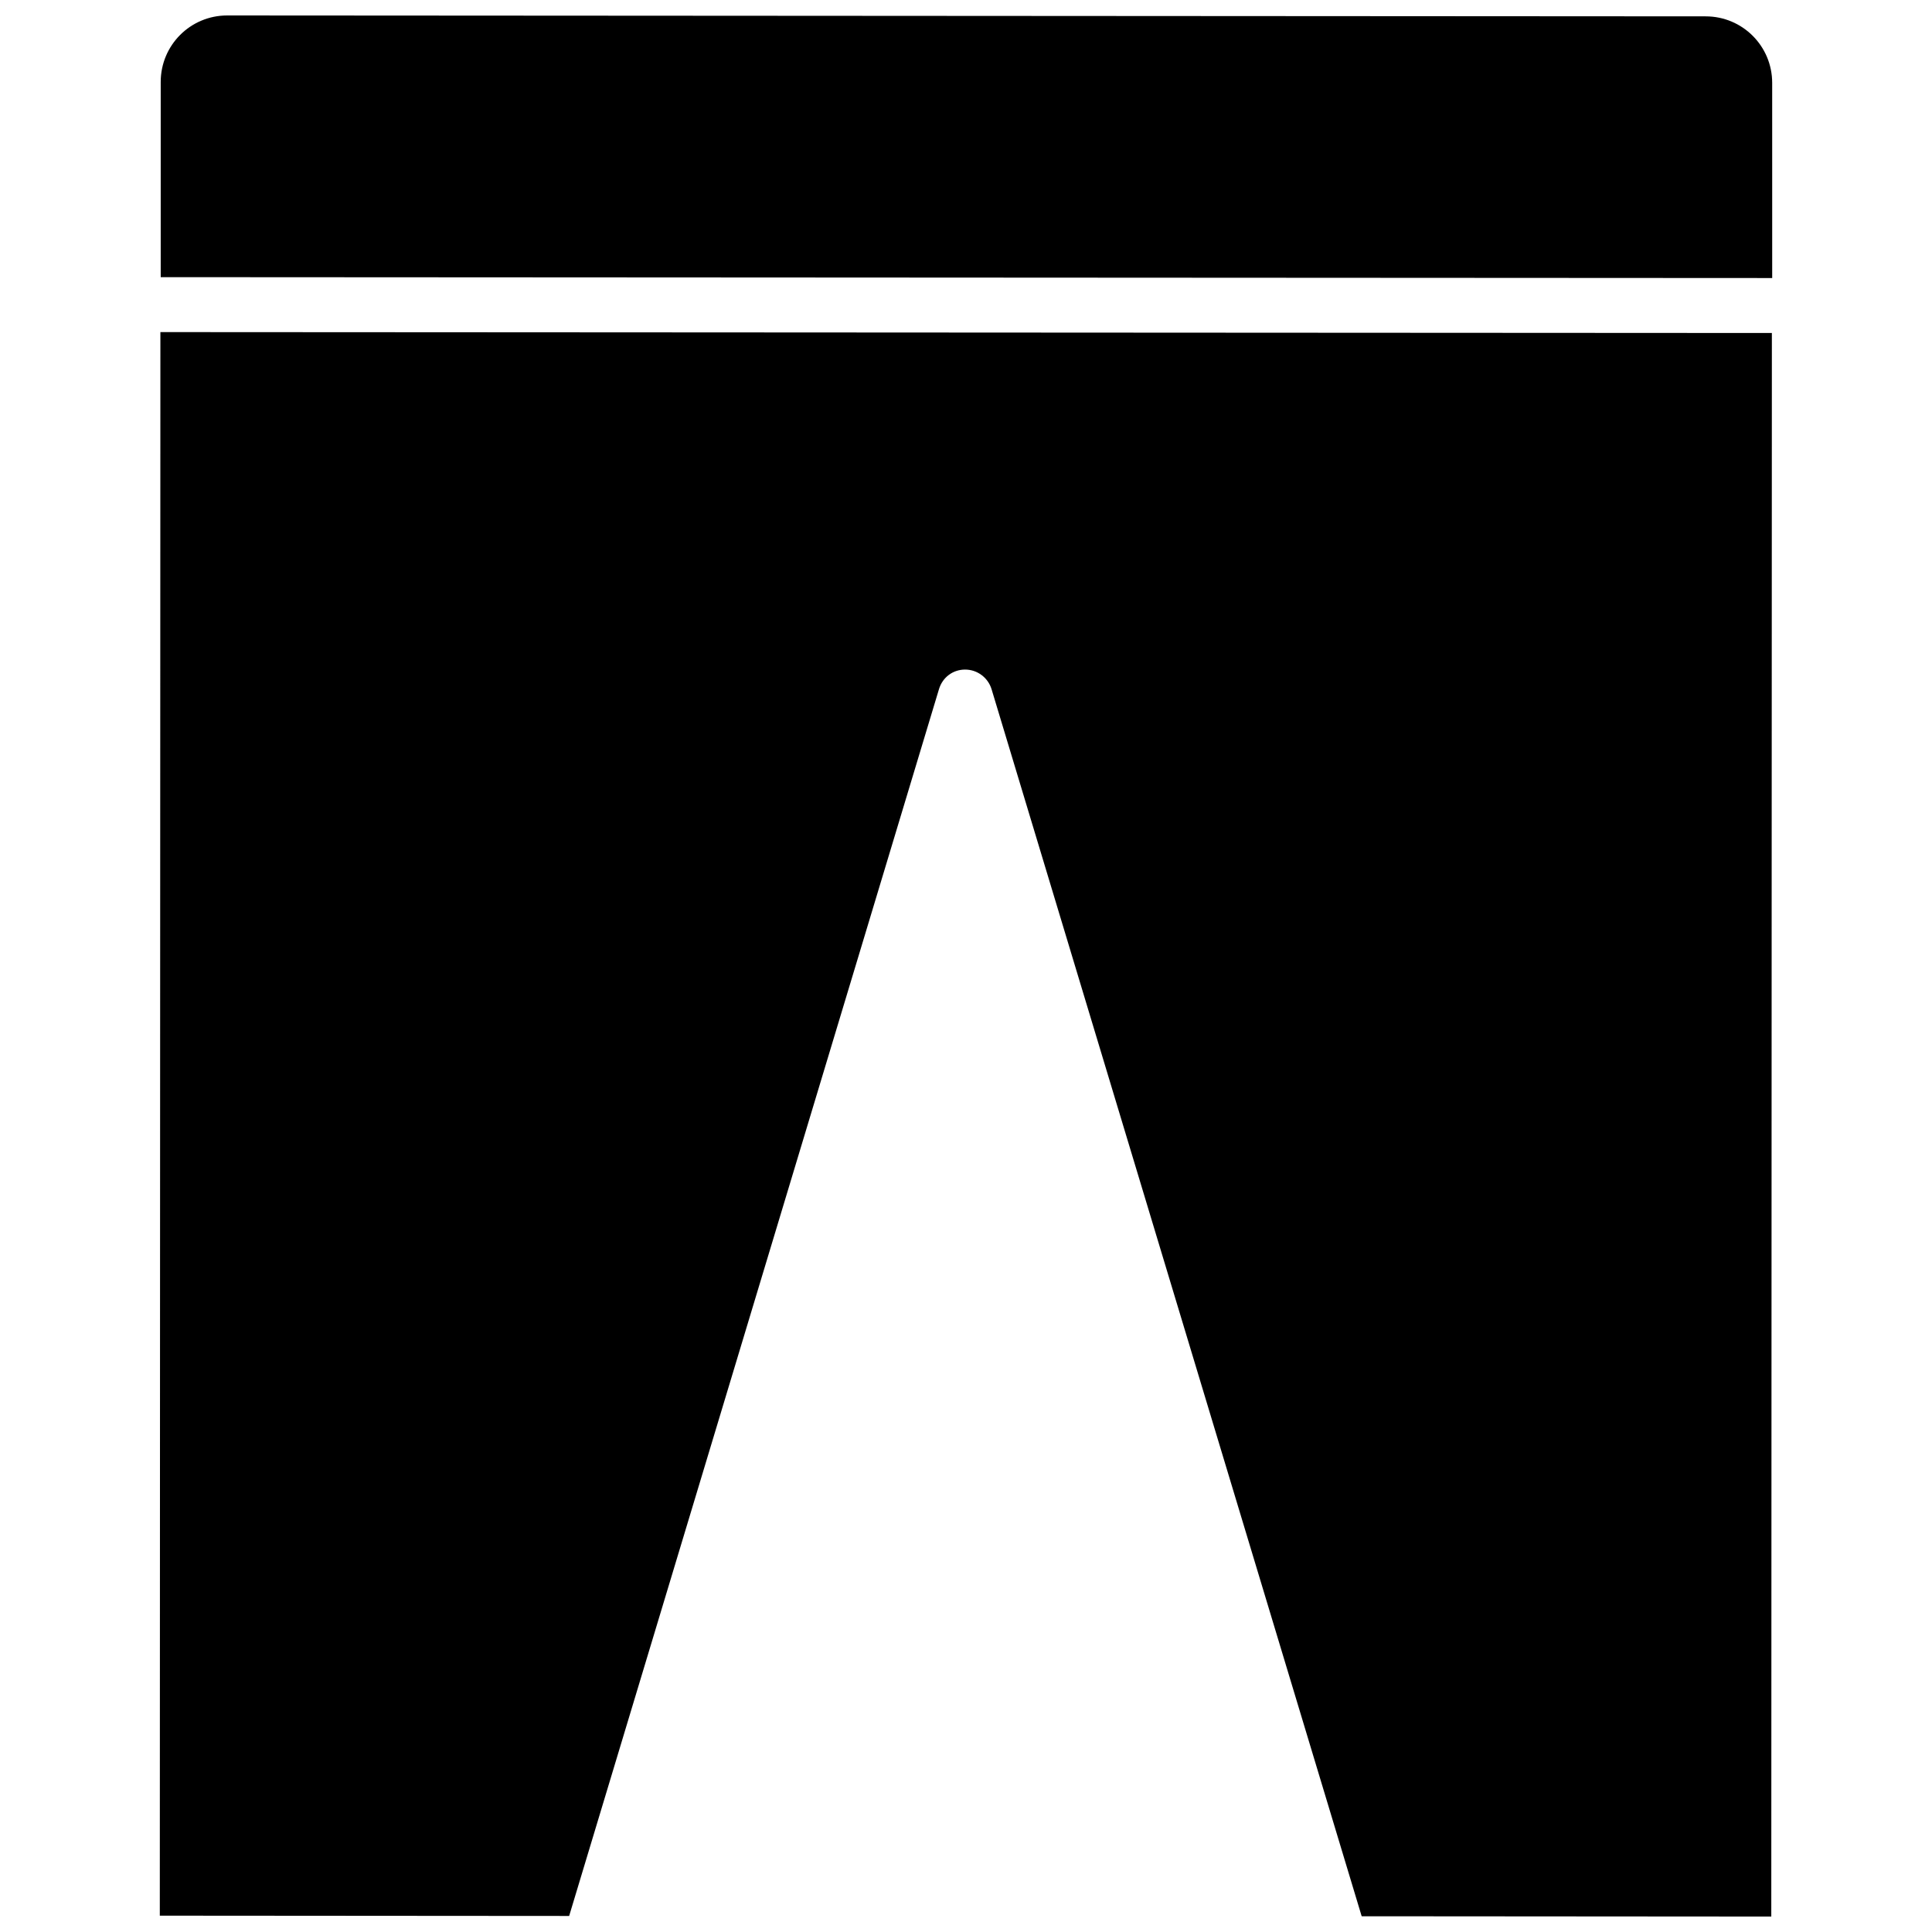
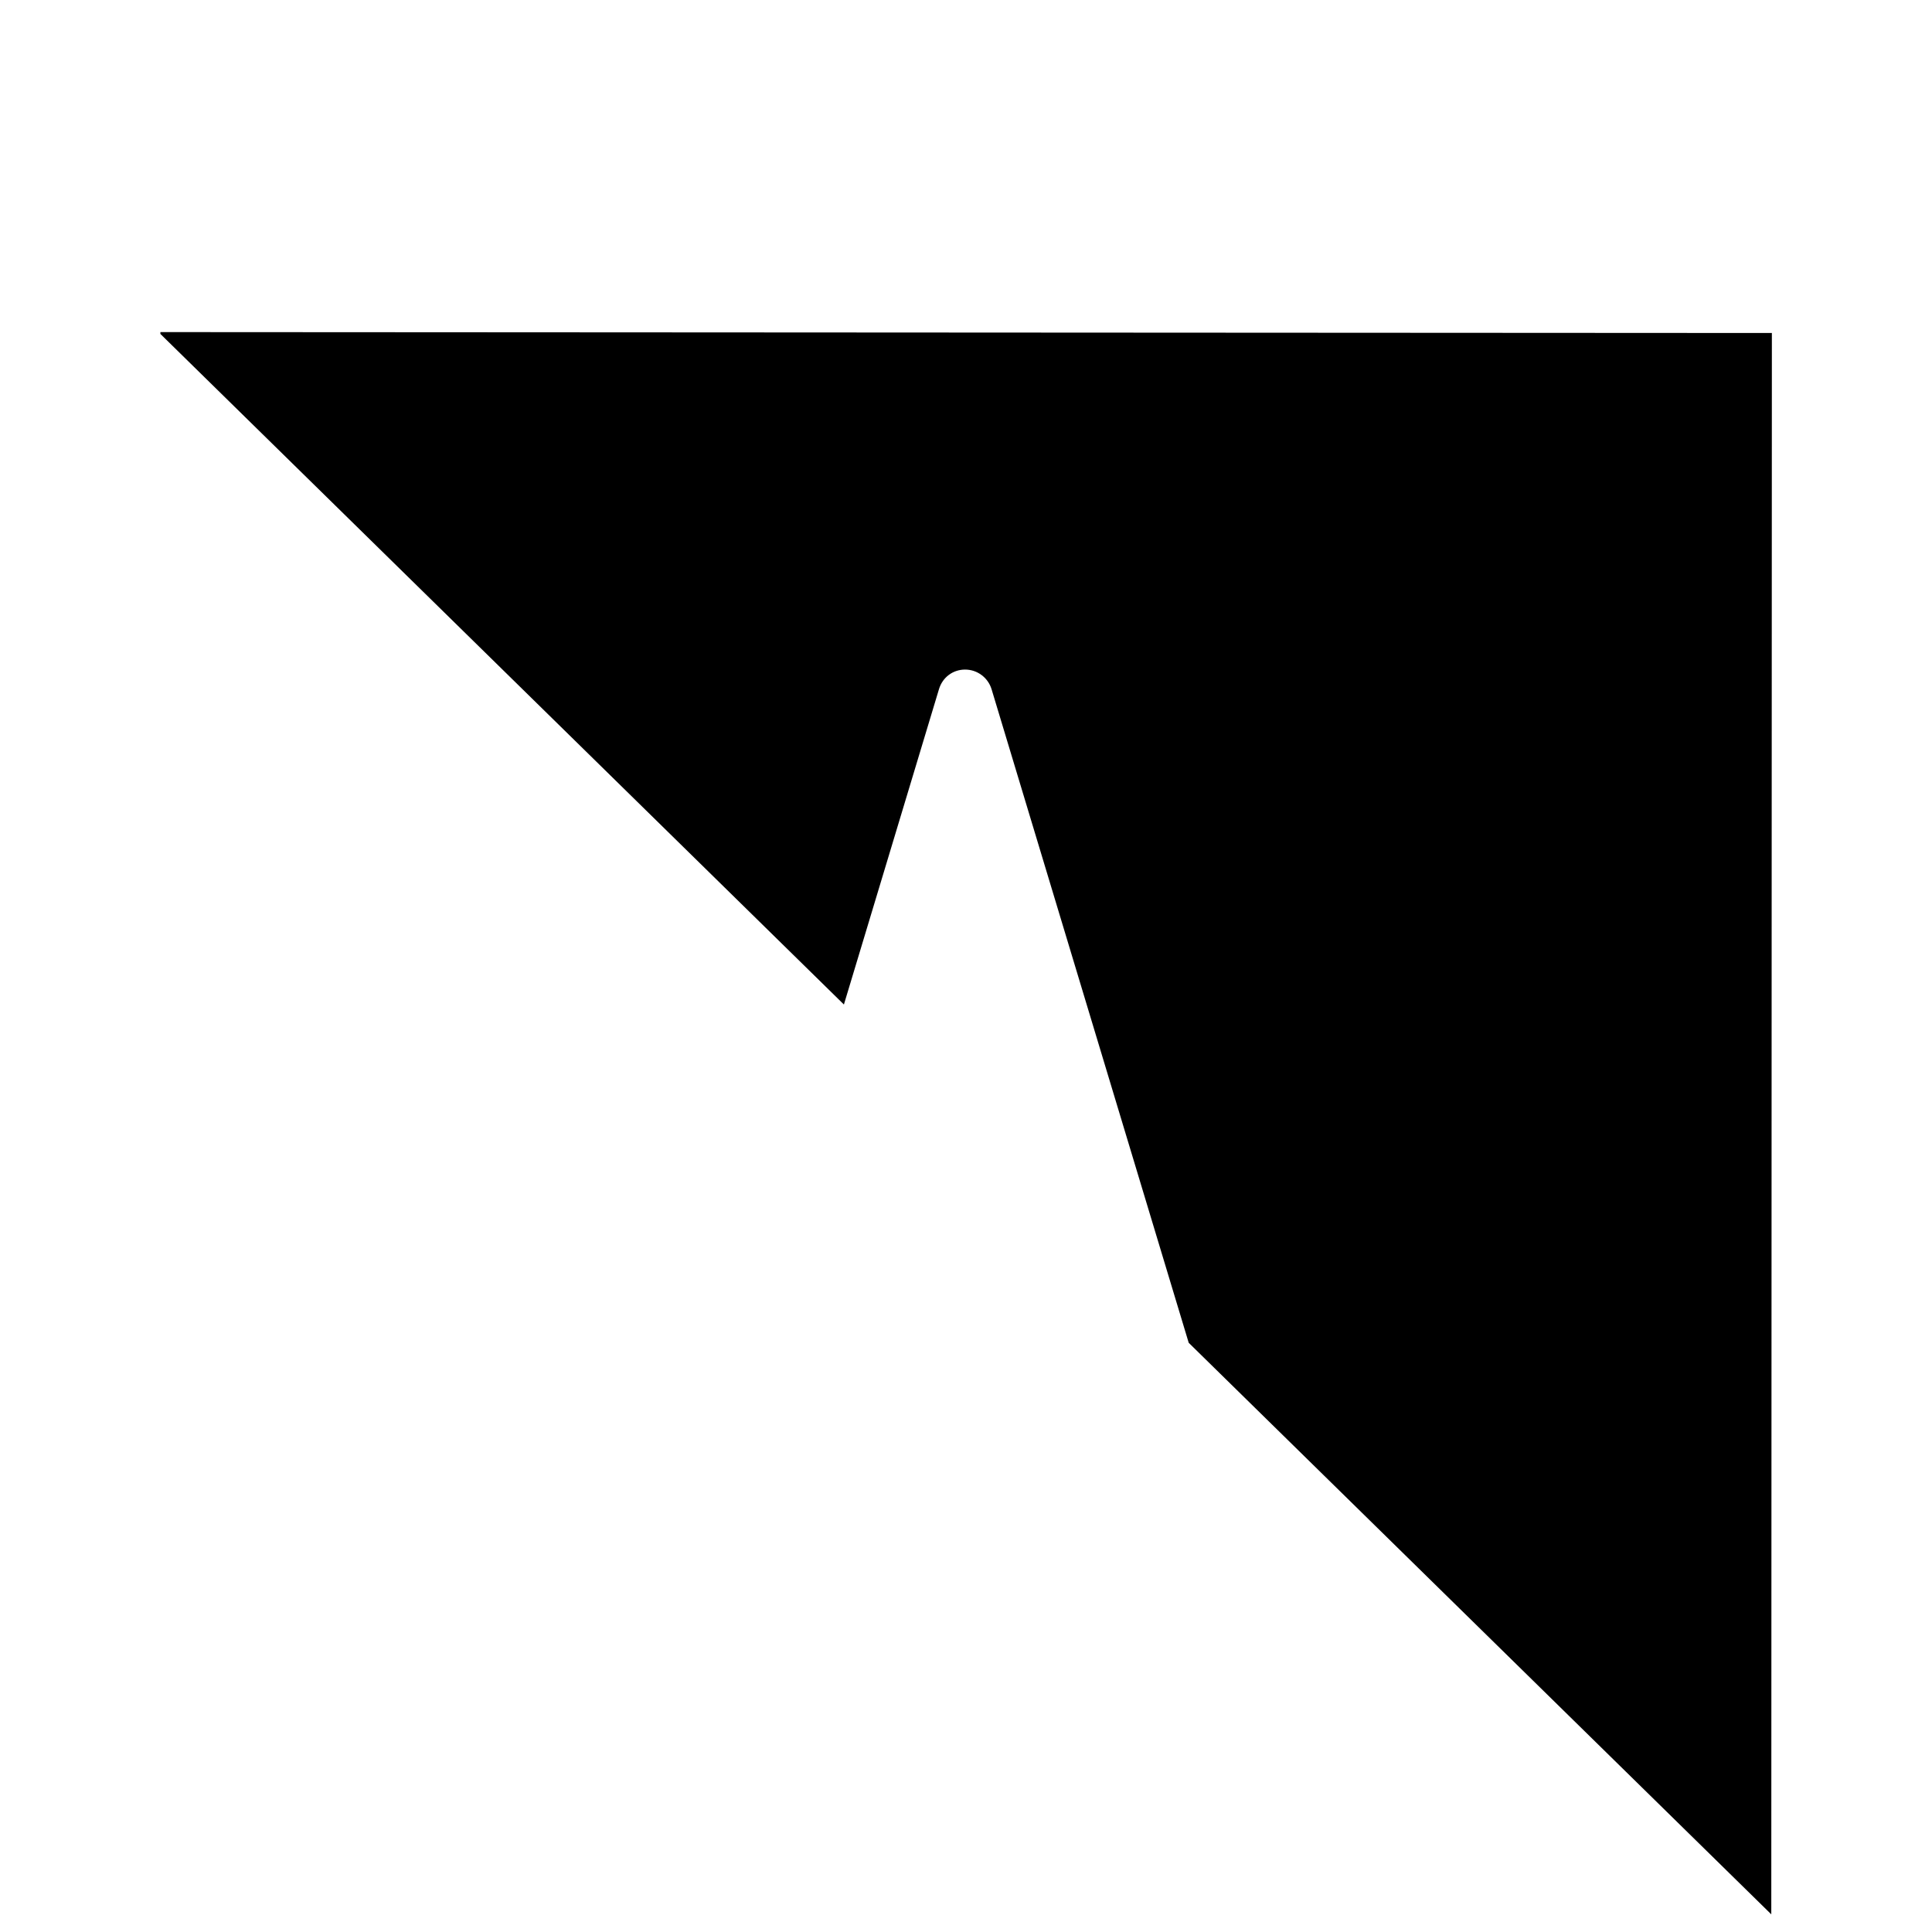
<svg xmlns="http://www.w3.org/2000/svg" width="800px" height="800px" version="1.1" viewBox="144 144 512 512">
  <defs>
    <clipPath id="b">
-       <path d="m186 148.09h428v69.906h-428z" />
-     </clipPath>
+       </clipPath>
    <clipPath id="a">
-       <path d="m186 232h428v419.9h-428z" />
+       <path d="m186 232h428v419.9z" />
    </clipPath>
  </defs>
  <g>
    <g clip-path="url(#b)">
      <path d="m186.59 165.73v51.719l427.06 0.234-0.004-51.715c0-9.762-7.871-17.633-17.633-17.633l-391.79-0.238c-9.762 0-17.633 7.871-17.633 17.633z" />
    </g>
    <g clip-path="url(#a)">
      <path d="m186.35 651.67 108.48 0.078 98.008-325.11c0.945-3.148 3.699-5.195 6.926-5.195 3.227 0 6.062 2.125 7.008 5.195l98.086 325.19 108.55 0.078 0.156-419.66-427.06-0.238z" />
    </g>
  </g>
</svg>